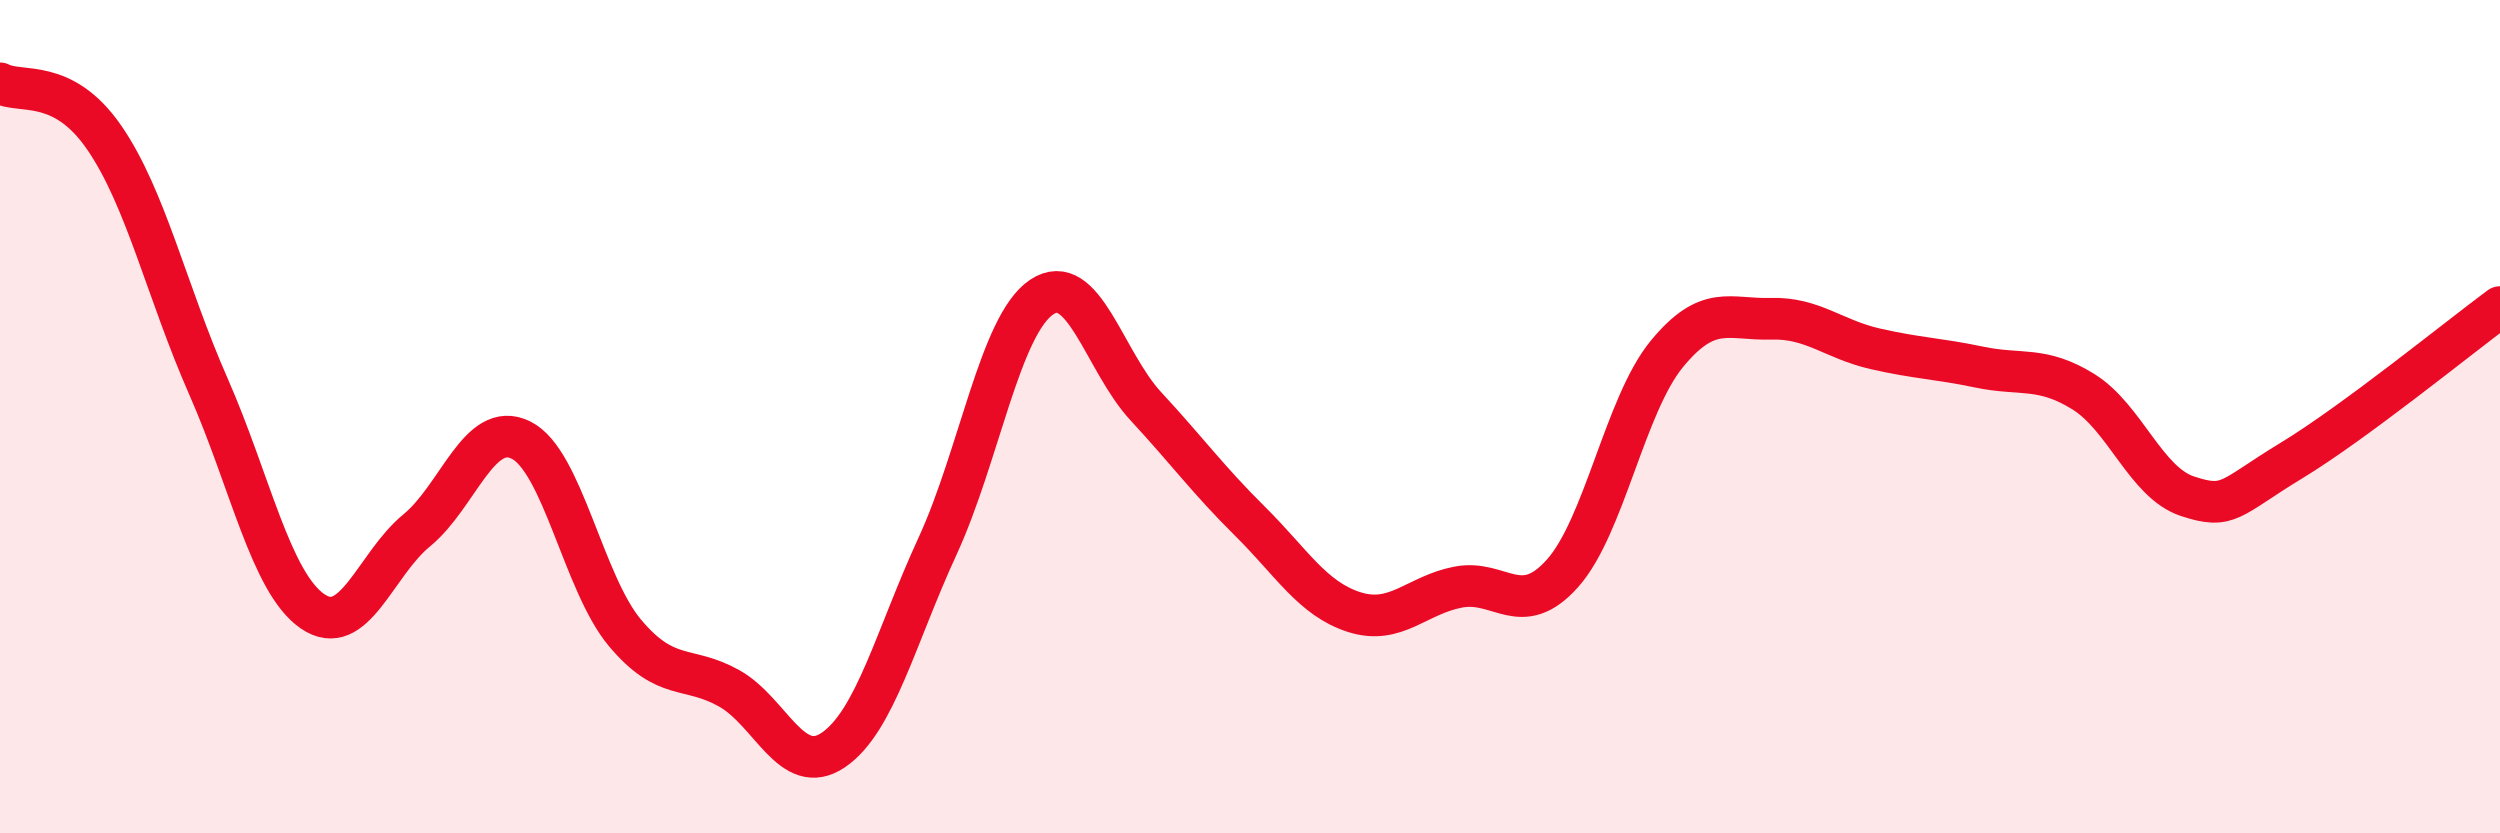
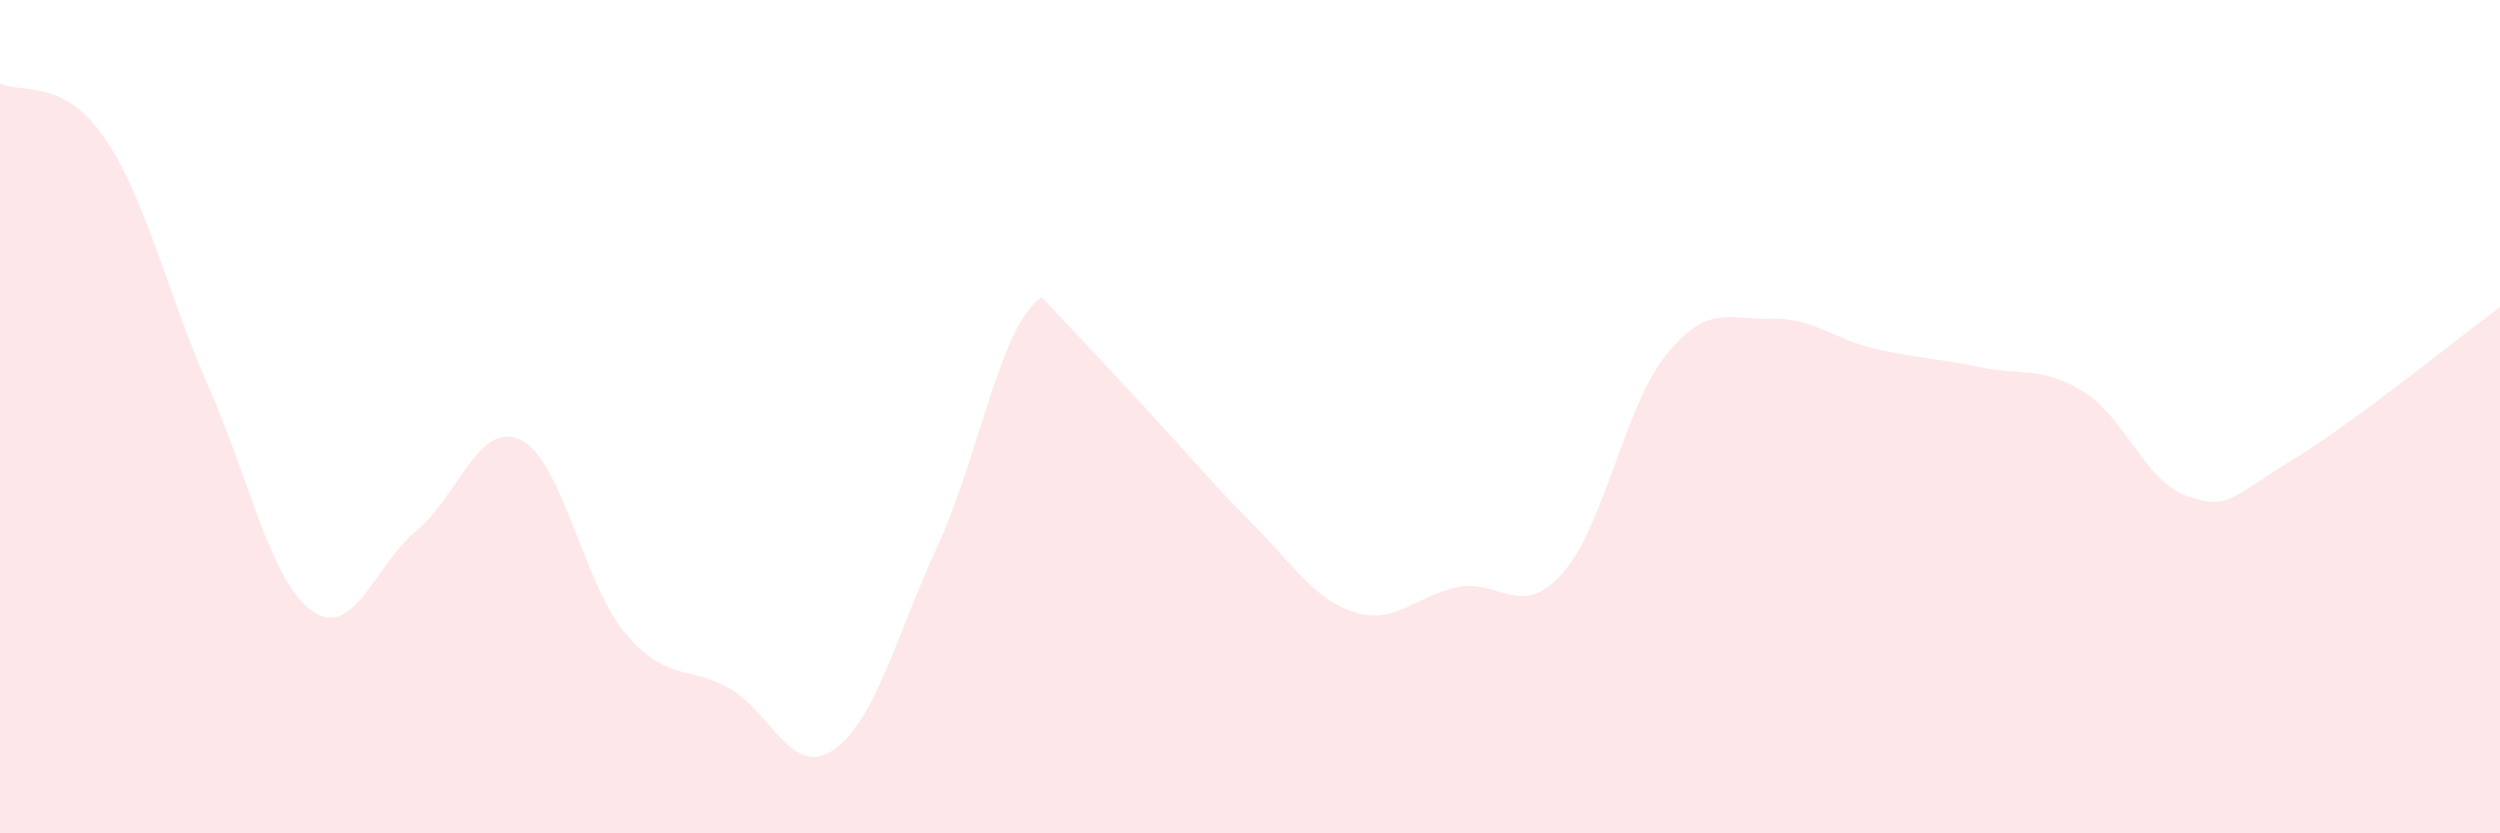
<svg xmlns="http://www.w3.org/2000/svg" width="60" height="20" viewBox="0 0 60 20">
-   <path d="M 0,2 C 0.5,2.26 1.5,1.85 2.5,3.3 C 3.5,4.75 4,7 5,9.27 C 6,11.54 6.5,13.98 7.5,14.67 C 8.5,15.36 9,13.55 10,12.73 C 11,11.91 11.5,10.07 12.5,10.56 C 13.5,11.05 14,14 15,15.19 C 16,16.38 16.5,15.96 17.5,16.52 C 18.5,17.08 19,18.68 20,18 C 21,17.32 21.5,15.28 22.5,13.11 C 23.5,10.94 24,7.8 25,7.13 C 26,6.46 26.5,8.67 27.5,9.75 C 28.5,10.83 29,11.52 30,12.51 C 31,13.5 31.5,14.37 32.5,14.69 C 33.5,15.01 34,14.28 35,14.09 C 36,13.9 36.5,14.88 37.5,13.76 C 38.5,12.64 39,9.72 40,8.5 C 41,7.28 41.5,7.68 42.5,7.65 C 43.5,7.62 44,8.14 45,8.37 C 46,8.6 46.5,8.6 47.5,8.81 C 48.5,9.02 49,8.78 50,9.4 C 51,10.02 51.5,11.58 52.5,11.91 C 53.5,12.24 53.5,11.96 55,11.05 C 56.5,10.14 59,8.11 60,7.37L60 20L0 20Z" fill="#EB0A25" opacity="0.1" stroke-linecap="round" stroke-linejoin="round" />
-   <path d="M 0,2 C 0.5,2.26 1.5,1.85 2.5,3.3 C 3.5,4.75 4,7 5,9.27 C 6,11.54 6.5,13.98 7.5,14.67 C 8.5,15.36 9,13.55 10,12.73 C 11,11.91 11.5,10.07 12.5,10.56 C 13.5,11.05 14,14 15,15.19 C 16,16.38 16.5,15.96 17.5,16.52 C 18.5,17.08 19,18.68 20,18 C 21,17.32 21.5,15.28 22.5,13.11 C 23.5,10.94 24,7.8 25,7.13 C 26,6.46 26.5,8.67 27.5,9.75 C 28.5,10.83 29,11.52 30,12.51 C 31,13.5 31.5,14.37 32.5,14.69 C 33.5,15.01 34,14.28 35,14.09 C 36,13.9 36.5,14.88 37.5,13.76 C 38.5,12.64 39,9.72 40,8.5 C 41,7.28 41.5,7.68 42.5,7.65 C 43.5,7.62 44,8.14 45,8.37 C 46,8.6 46.5,8.6 47.5,8.81 C 48.5,9.02 49,8.78 50,9.4 C 51,10.02 51.5,11.58 52.5,11.91 C 53.5,12.24 53.5,11.96 55,11.05 C 56.5,10.14 59,8.11 60,7.37" stroke="#EB0A25" stroke-width="1" fill="none" stroke-linecap="round" stroke-linejoin="round" />
+   <path d="M 0,2 C 0.5,2.26 1.5,1.85 2.5,3.3 C 3.5,4.75 4,7 5,9.27 C 6,11.54 6.5,13.98 7.5,14.67 C 8.5,15.36 9,13.55 10,12.73 C 11,11.91 11.5,10.07 12.5,10.56 C 13.5,11.05 14,14 15,15.19 C 16,16.38 16.5,15.96 17.5,16.52 C 18.5,17.08 19,18.68 20,18 C 21,17.32 21.5,15.28 22.5,13.11 C 23.5,10.94 24,7.8 25,7.13 C 28.5,10.83 29,11.52 30,12.51 C 31,13.5 31.5,14.37 32.5,14.69 C 33.5,15.01 34,14.28 35,14.09 C 36,13.9 36.5,14.88 37.5,13.76 C 38.5,12.64 39,9.72 40,8.5 C 41,7.28 41.5,7.68 42.5,7.65 C 43.5,7.62 44,8.14 45,8.37 C 46,8.6 46.5,8.6 47.5,8.81 C 48.5,9.02 49,8.78 50,9.4 C 51,10.02 51.5,11.58 52.5,11.91 C 53.5,12.24 53.5,11.96 55,11.05 C 56.5,10.14 59,8.11 60,7.37L60 20L0 20Z" fill="#EB0A25" opacity="0.1" stroke-linecap="round" stroke-linejoin="round" />
</svg>